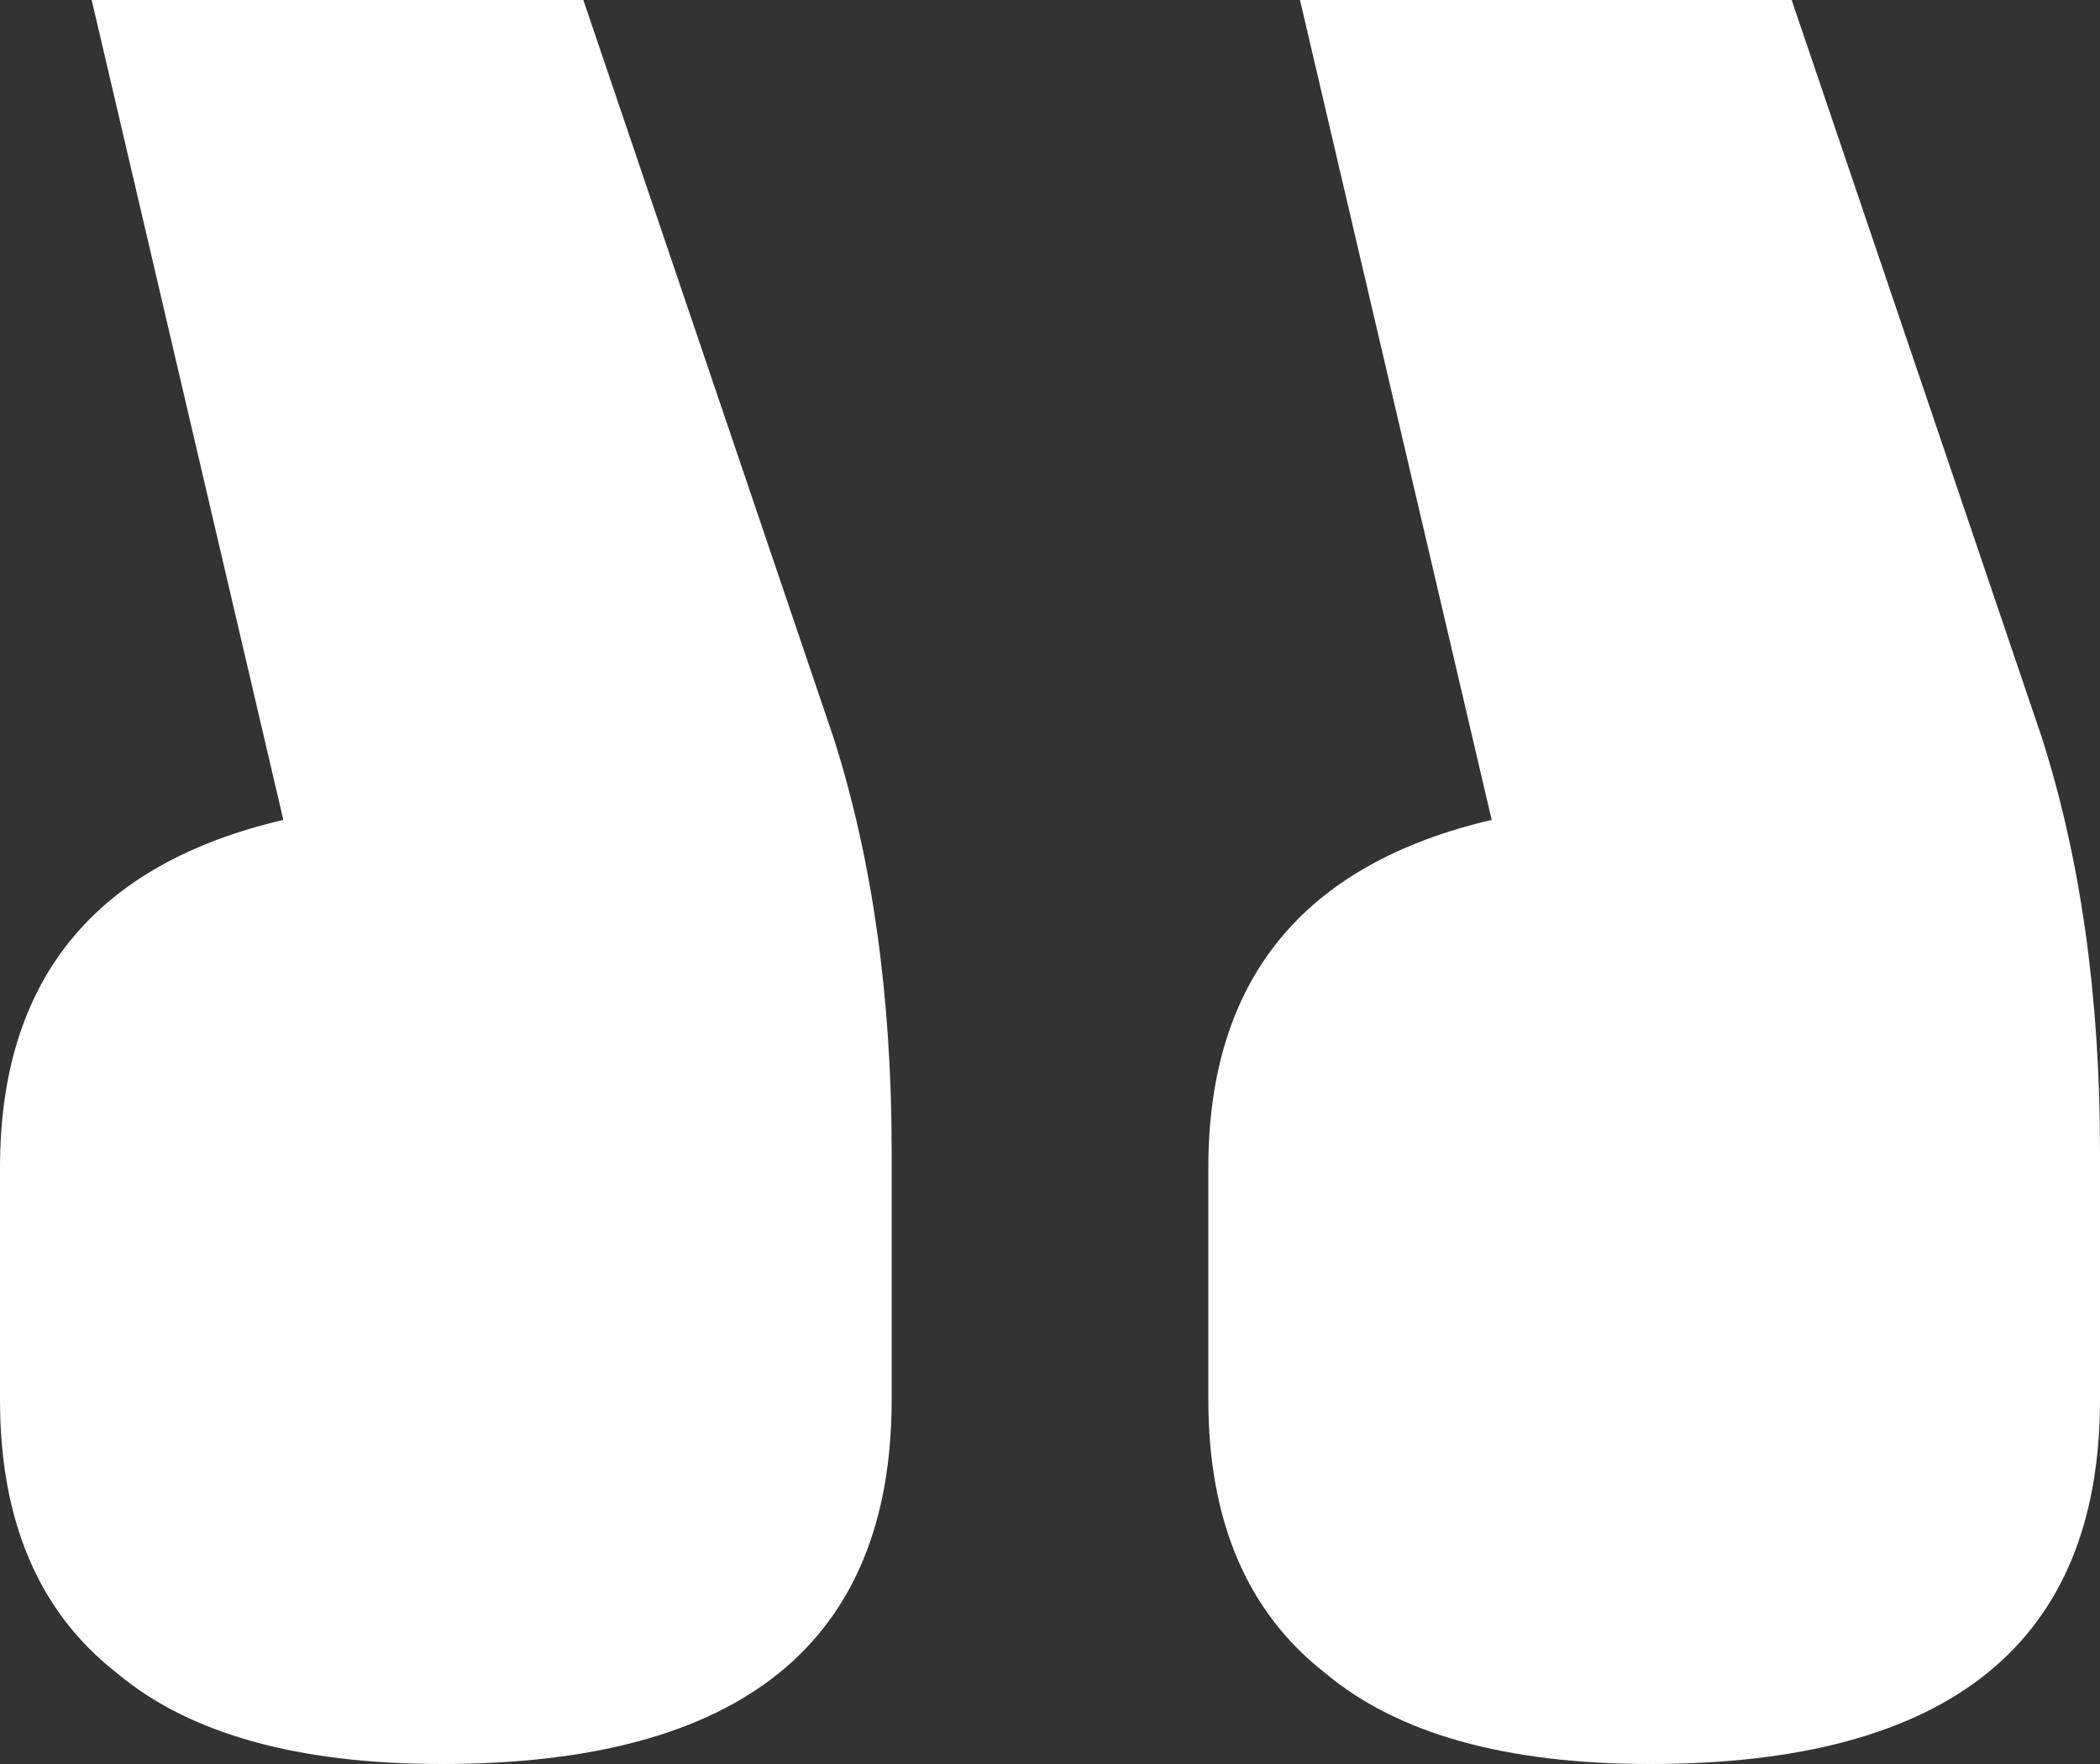
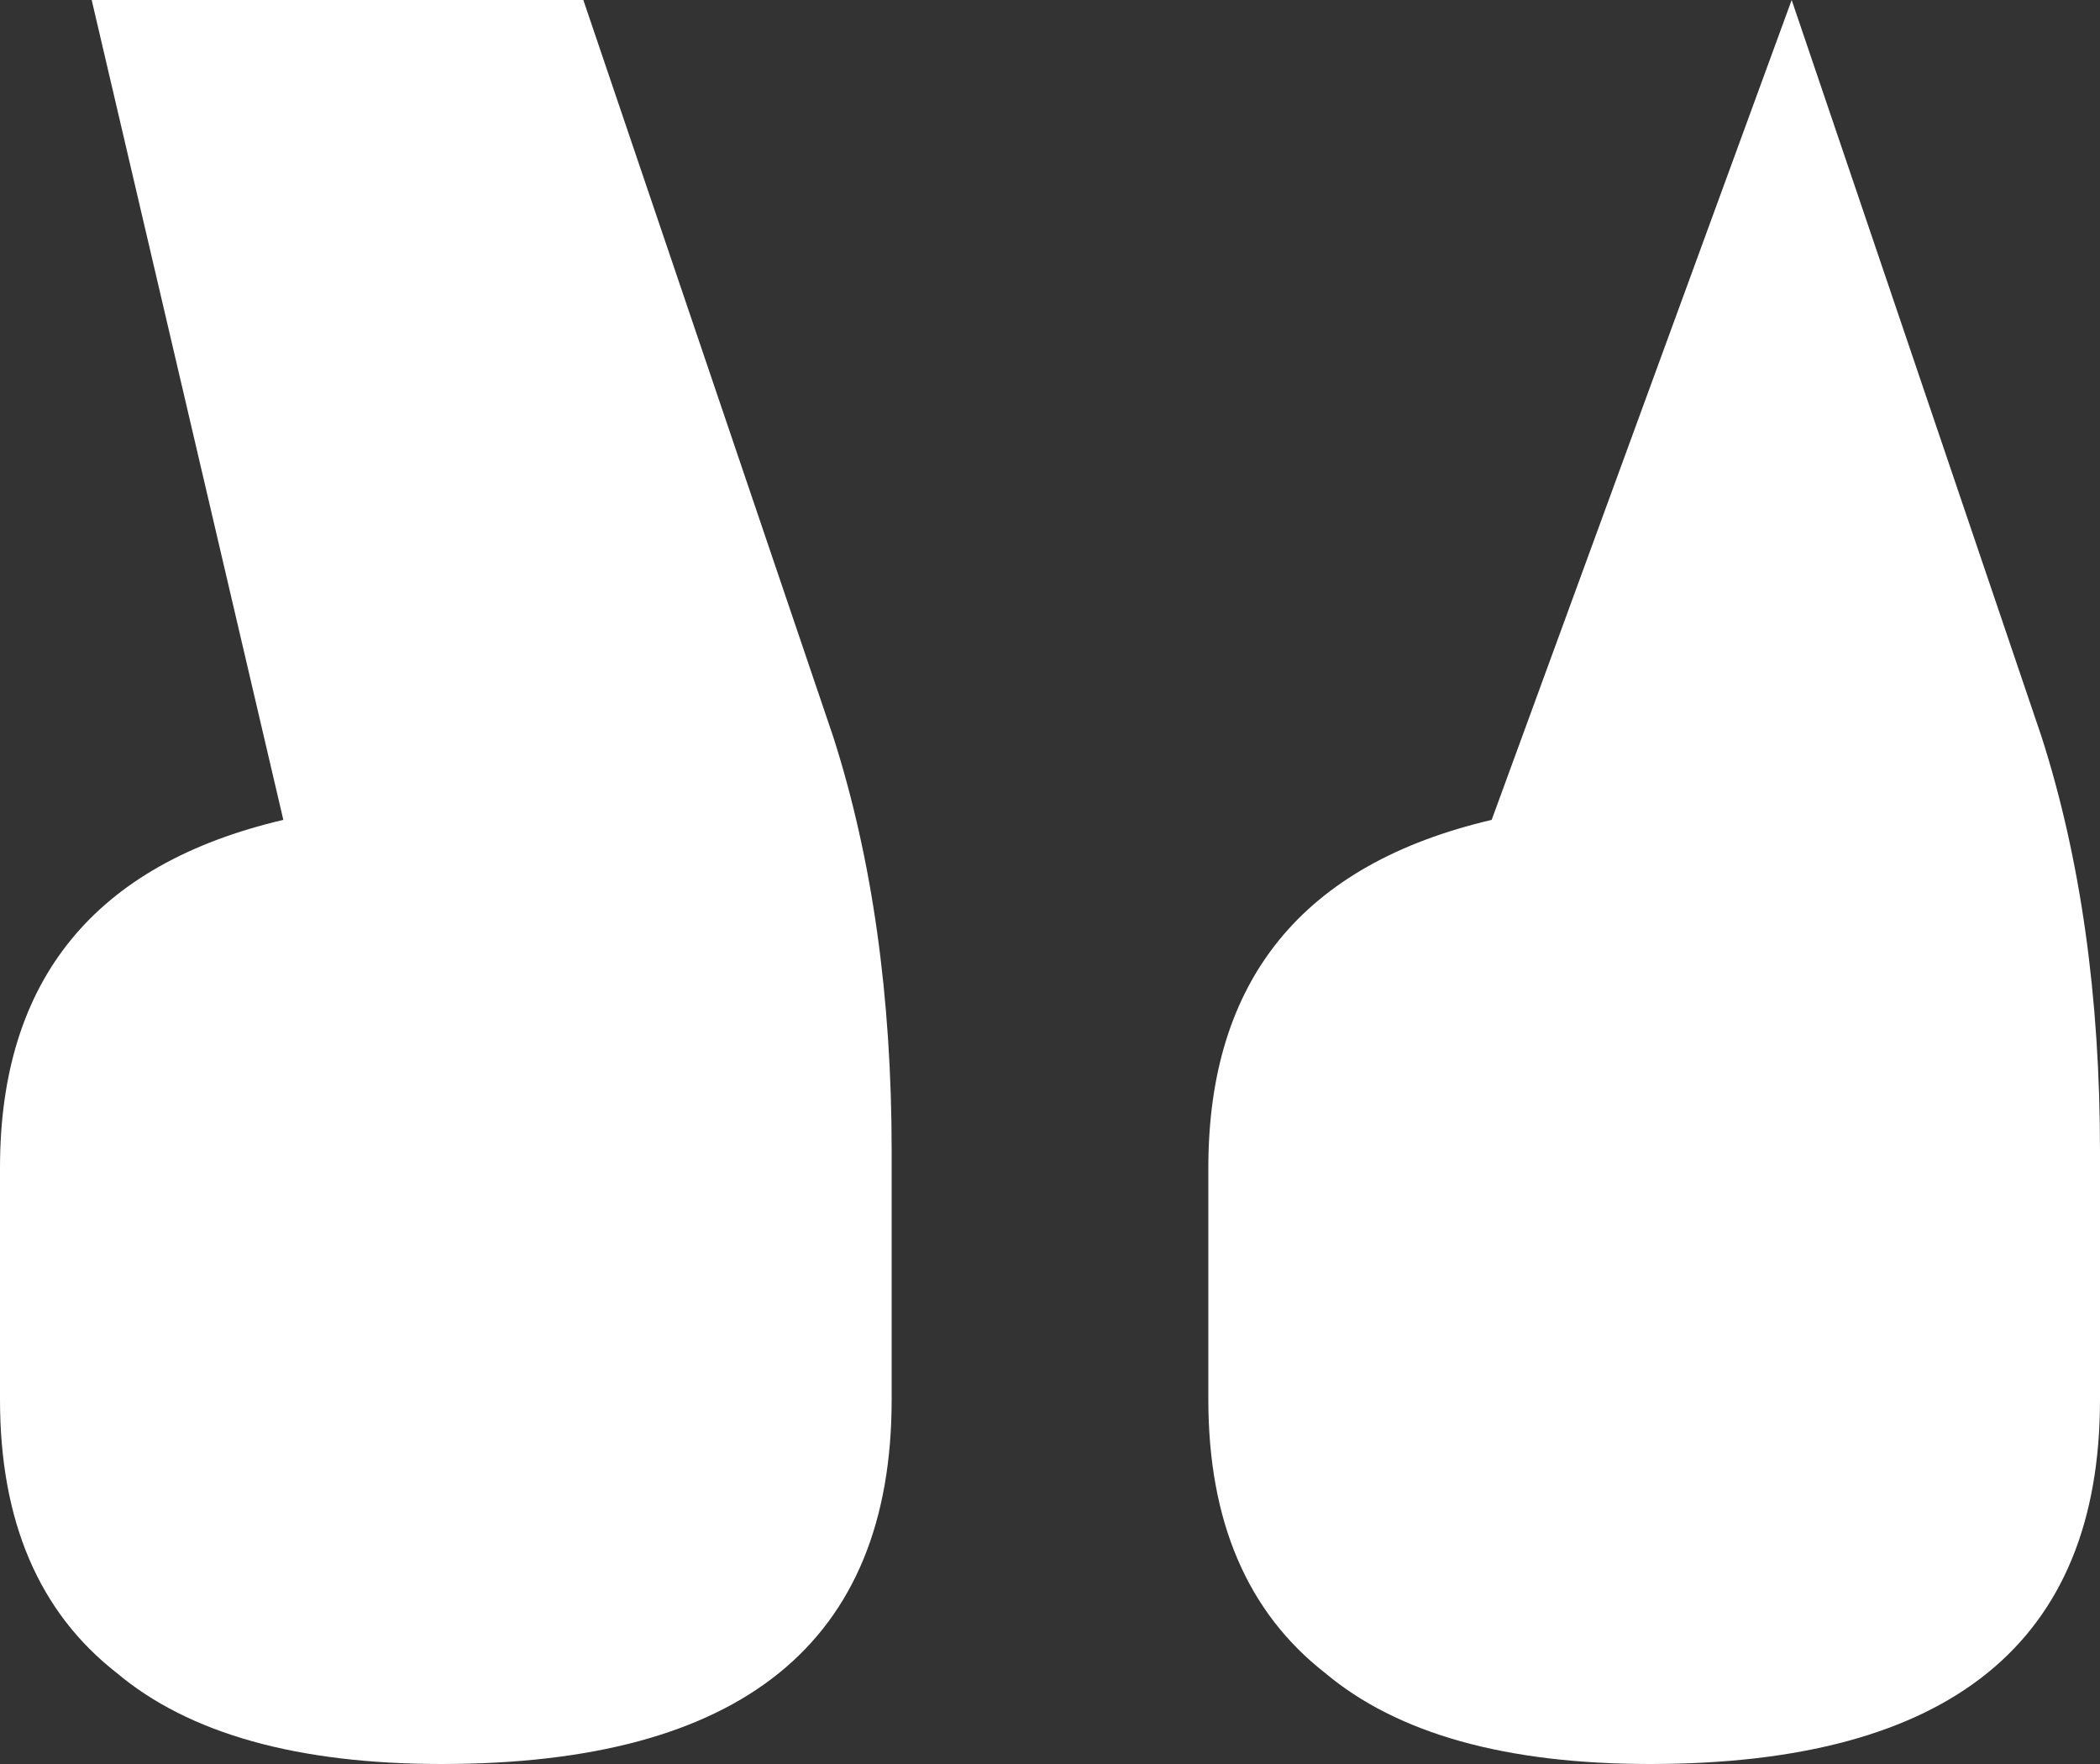
<svg xmlns="http://www.w3.org/2000/svg" width="50" height="42" viewBox="0 0 50 42" fill="none">
  <rect x="0" y="0" width="50" height="42" fill="#333333" stroke="none" />
-   <path d="M35.516 19.521C31.018 20.573 28.77 23.333 28.77 27.803V33.324C28.77 36.216 29.696 38.385 31.548 39.831C33.267 41.277 35.847 42 39.286 42C46.429 42 50 39.108 50 33.324V27.408C50 23.728 49.537 20.441 48.611 17.549L42.659 0H30.952L35.516 19.521ZM6.746 19.521C2.249 20.573 -3.55735e-08 23.333 -3.55735e-08 27.803V33.324C-3.55735e-08 36.216 0.926 38.385 2.778 39.831C4.497 41.277 7.077 42 10.516 42C17.659 42 21.23 39.108 21.23 33.324V27.408C21.23 23.728 20.767 20.441 19.841 17.549L13.889 0H2.183L6.746 19.521Z" fill="white" />
+   <path d="M35.516 19.521C31.018 20.573 28.77 23.333 28.77 27.803V33.324C28.77 36.216 29.696 38.385 31.548 39.831C33.267 41.277 35.847 42 39.286 42C46.429 42 50 39.108 50 33.324V27.408C50 23.728 49.537 20.441 48.611 17.549L42.659 0L35.516 19.521ZM6.746 19.521C2.249 20.573 -3.55735e-08 23.333 -3.55735e-08 27.803V33.324C-3.55735e-08 36.216 0.926 38.385 2.778 39.831C4.497 41.277 7.077 42 10.516 42C17.659 42 21.23 39.108 21.23 33.324V27.408C21.23 23.728 20.767 20.441 19.841 17.549L13.889 0H2.183L6.746 19.521Z" fill="white" />
</svg>